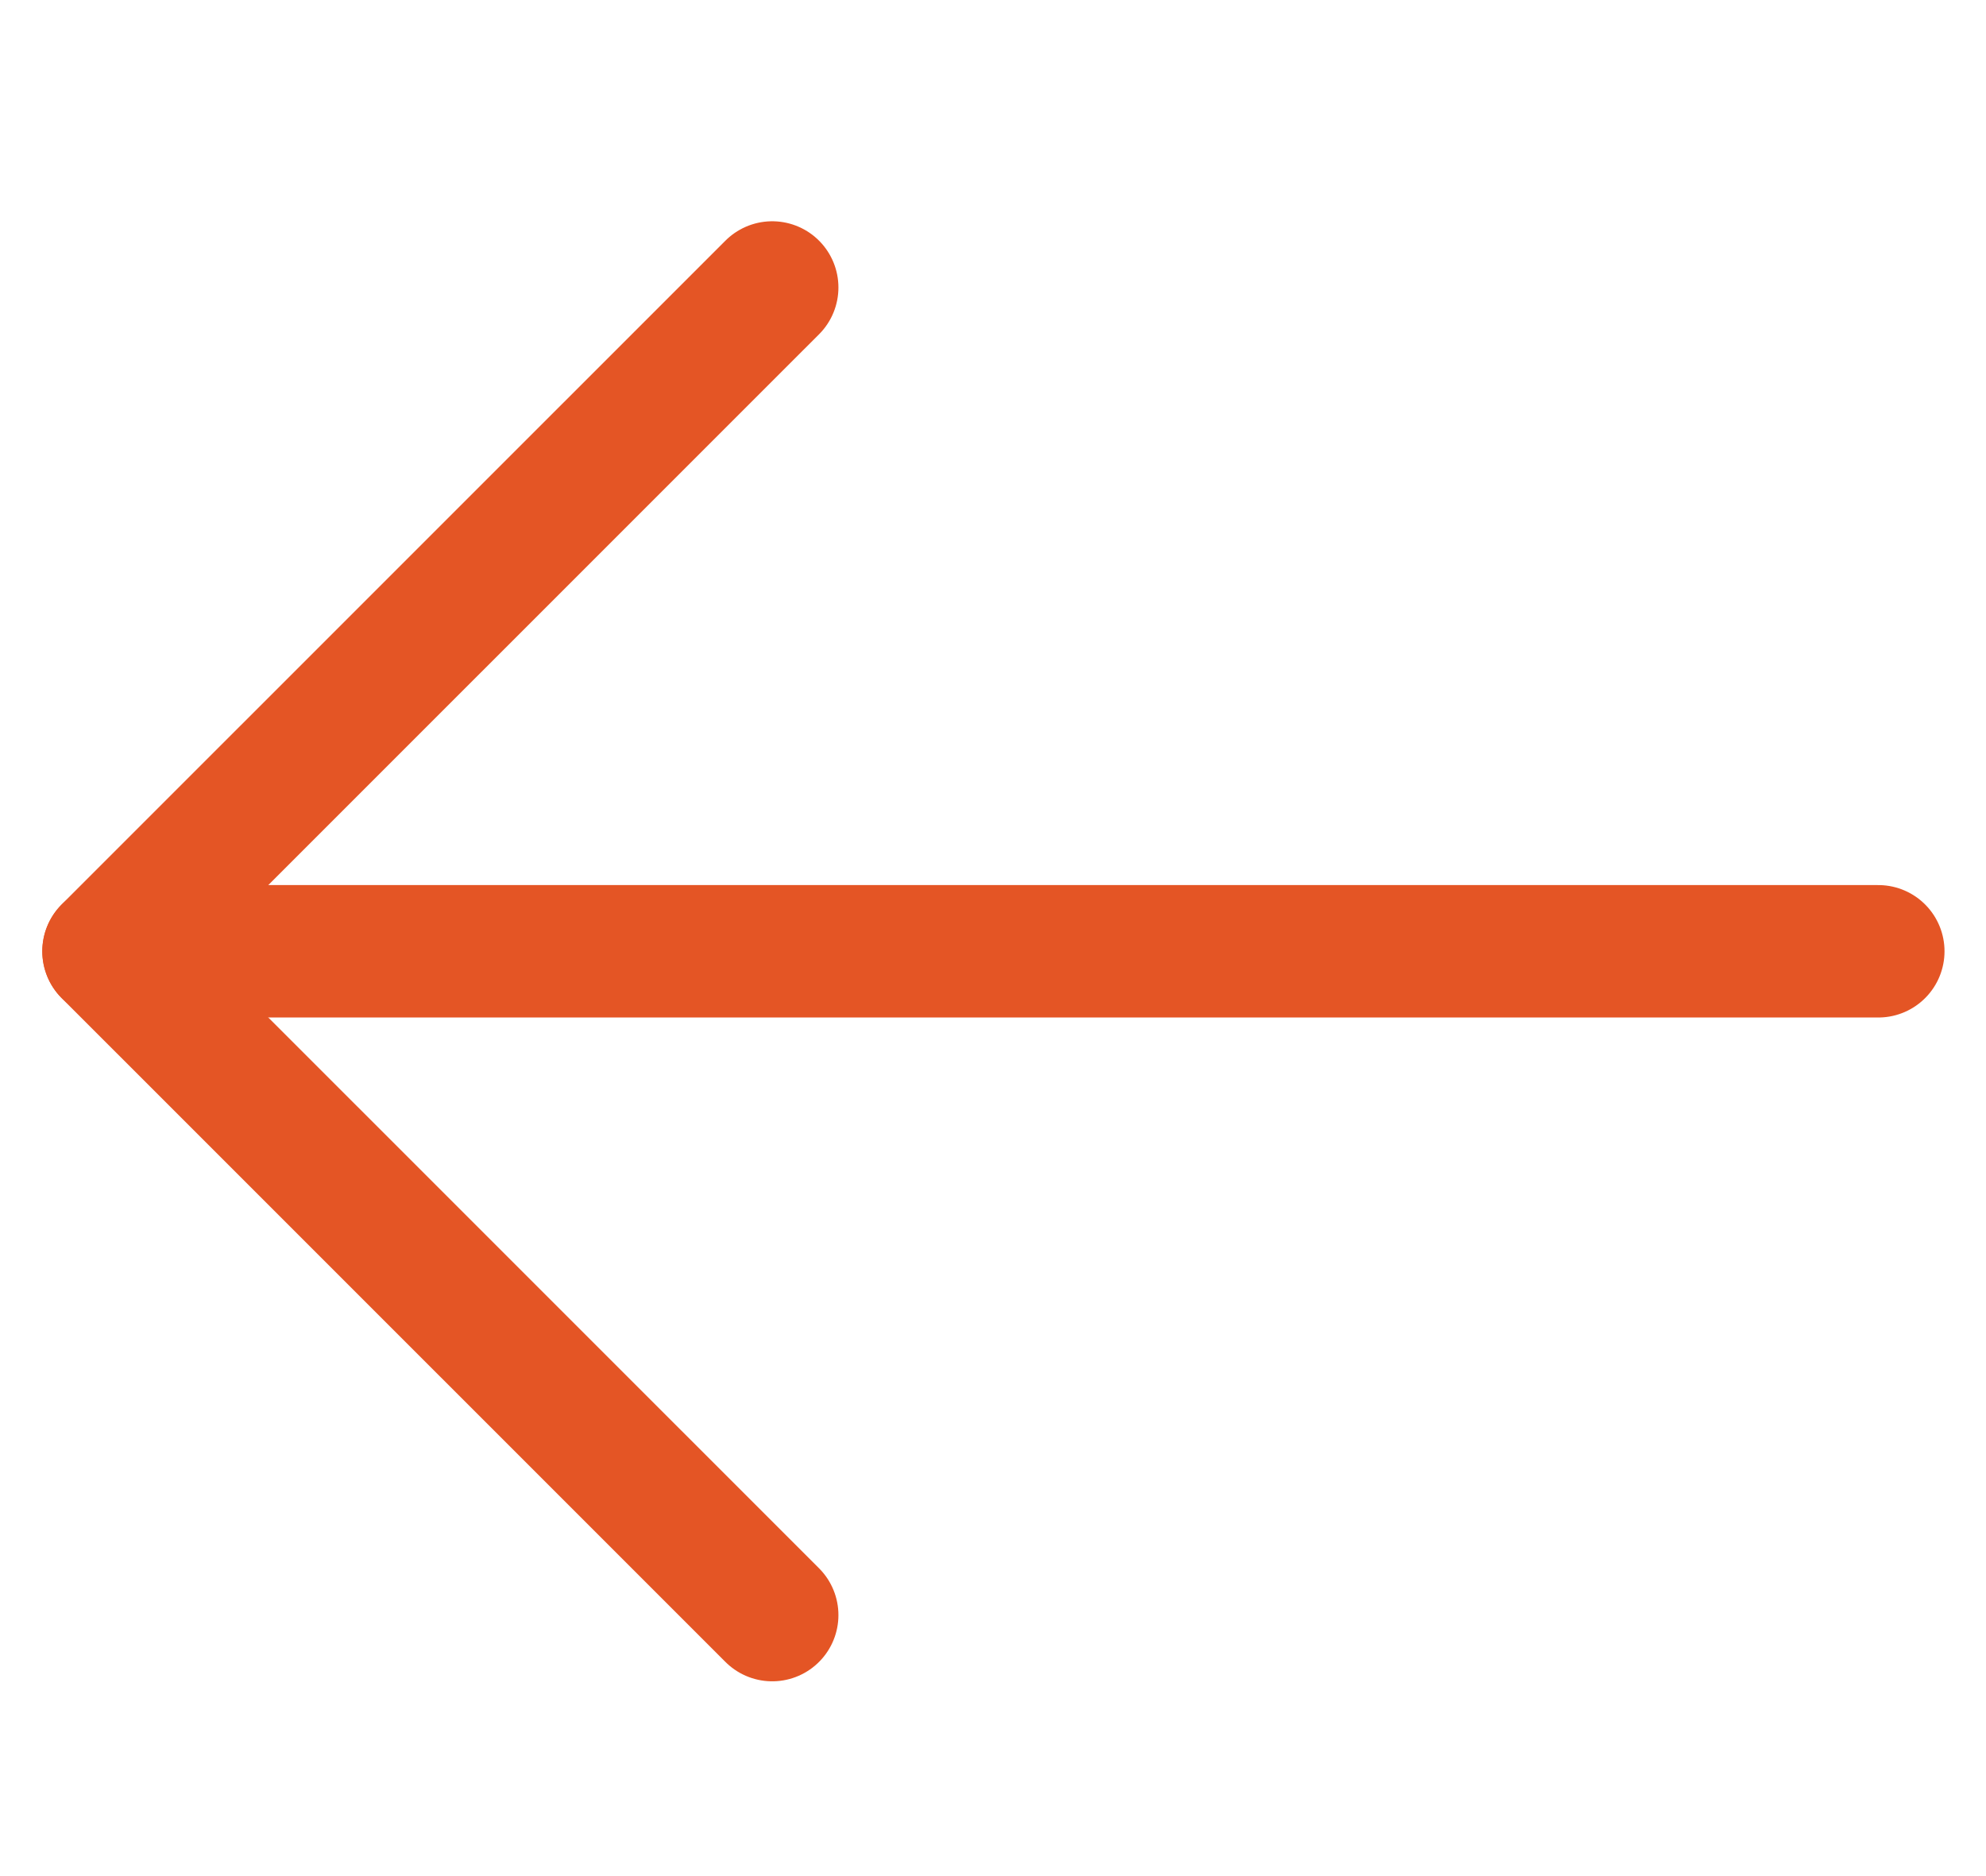
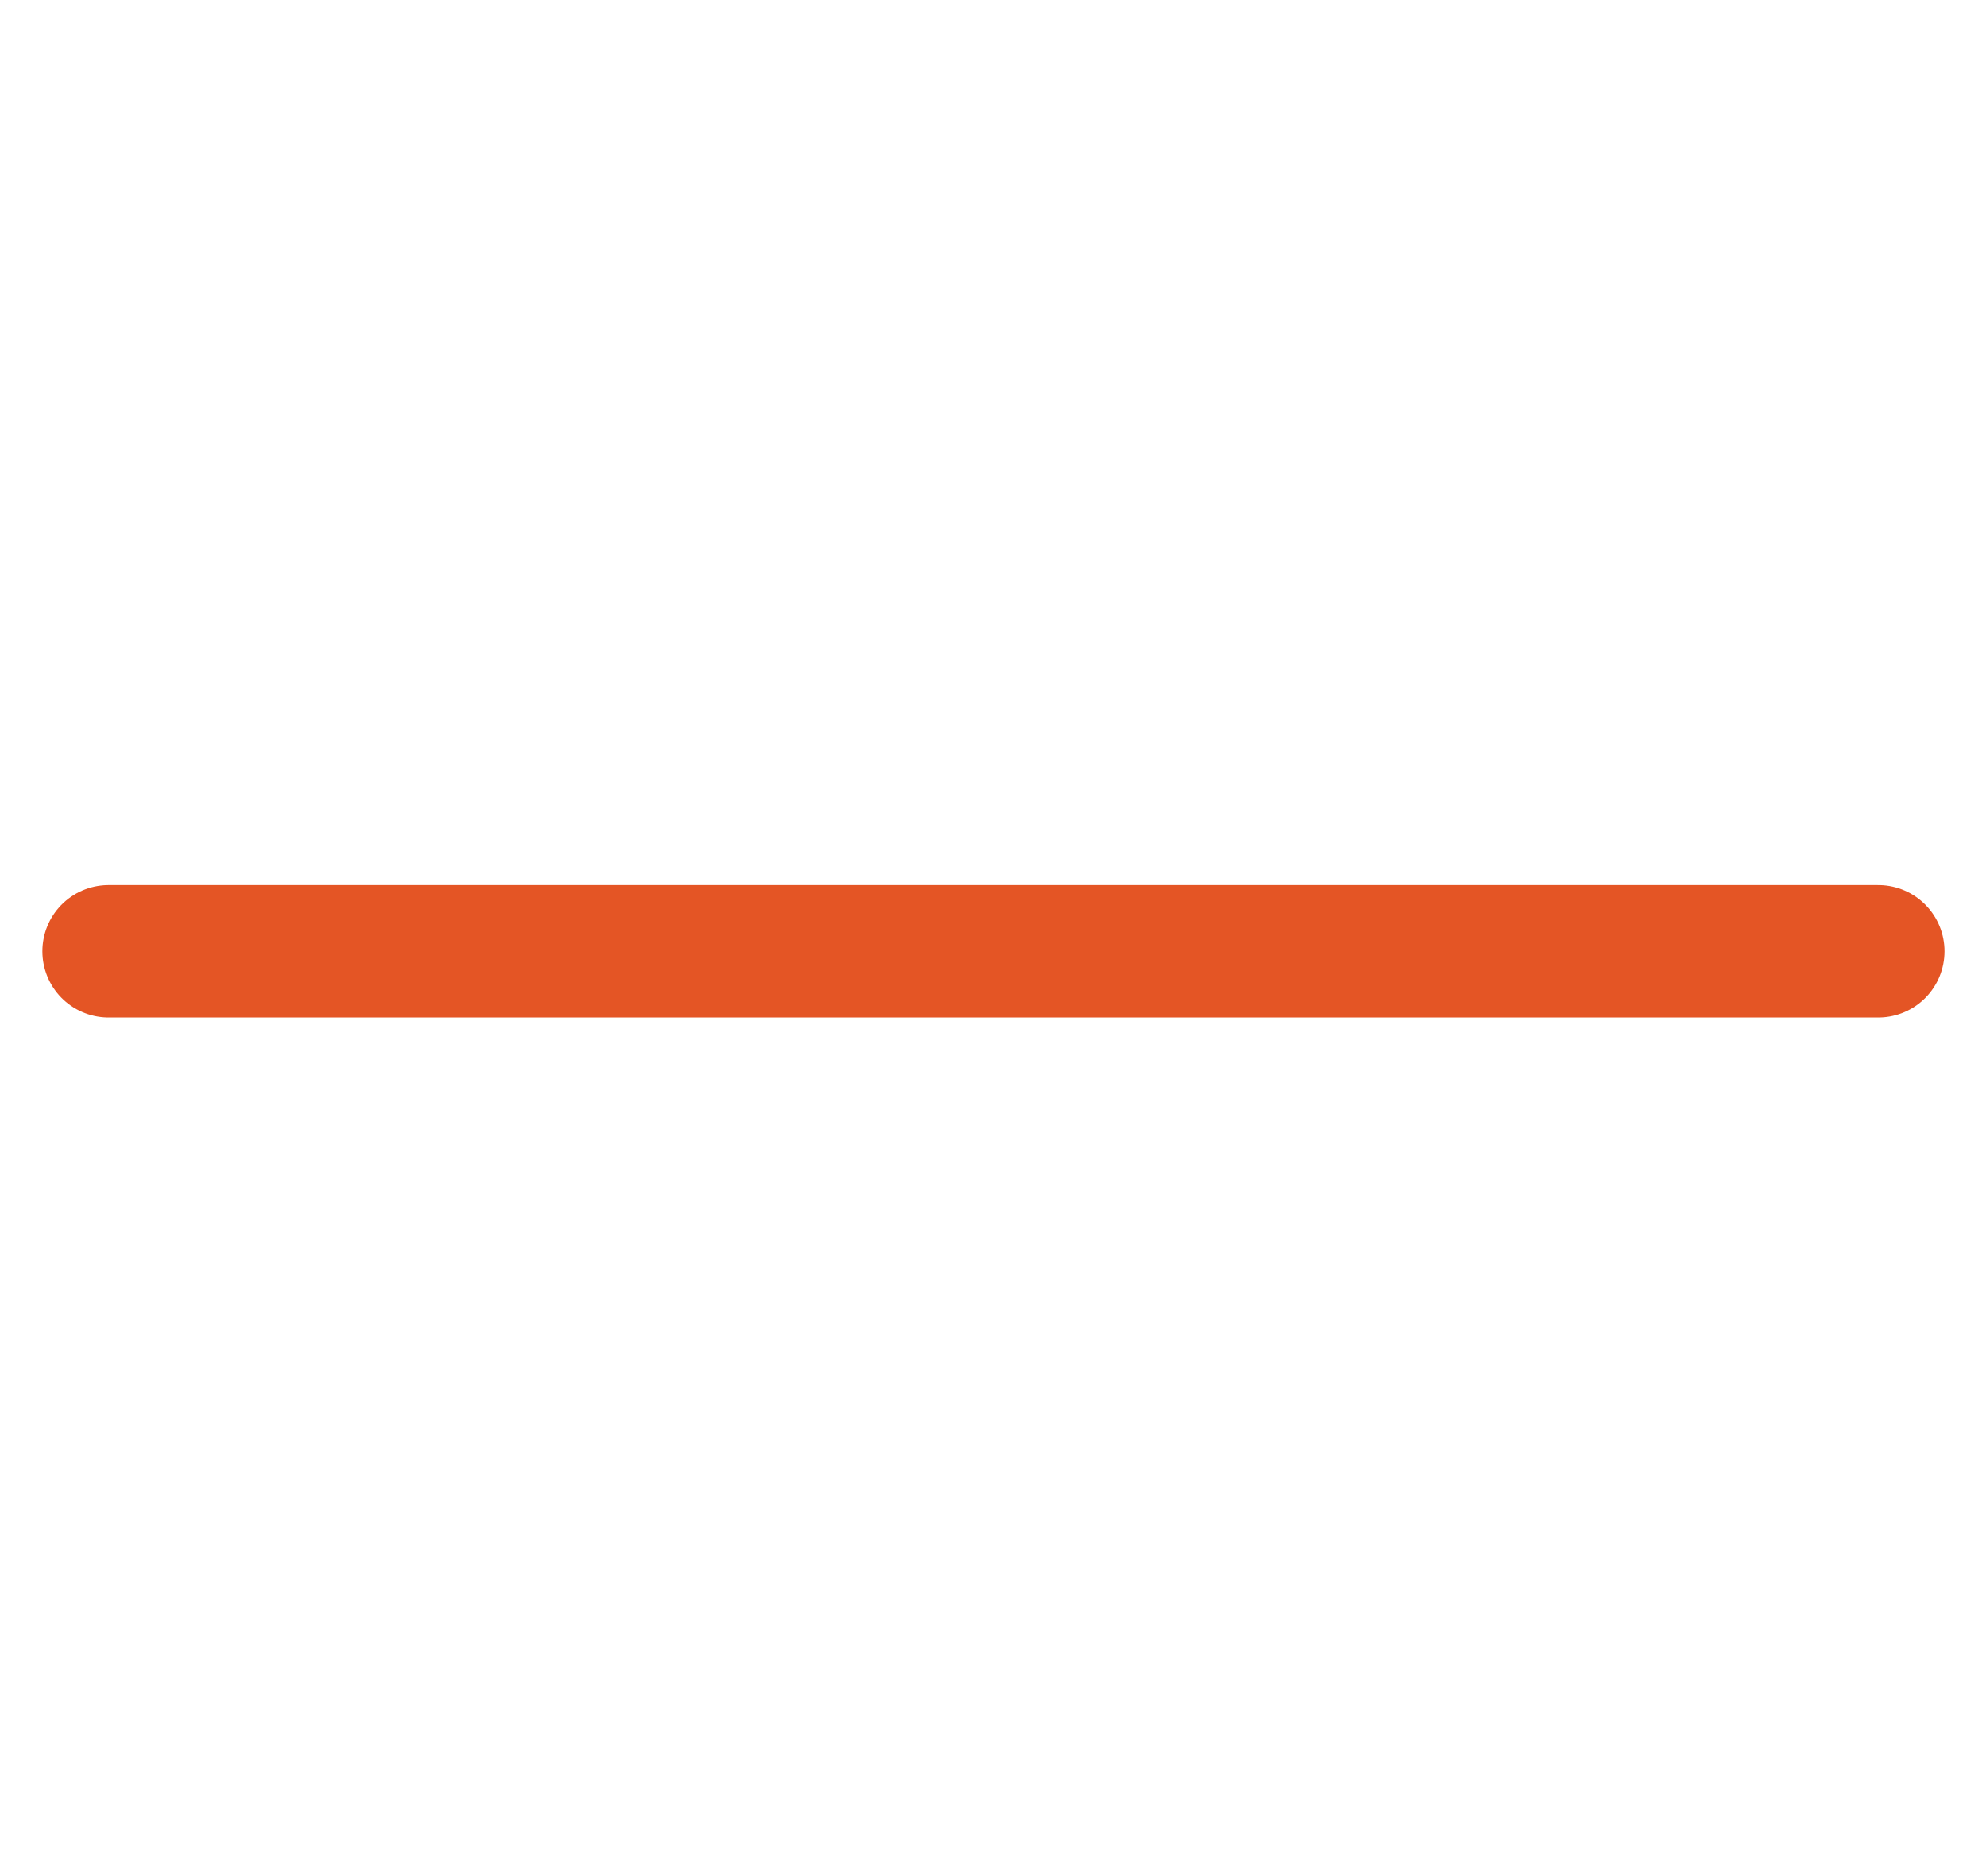
<svg xmlns="http://www.w3.org/2000/svg" width="18" height="17" viewBox="0 0 18 17" fill="none">
  <path d="M0.984 8.62H17.024" stroke="#E45525" stroke-width="1.2" stroke-linecap="round" stroke-linejoin="round" />
-   <path d="M6.999 14.635L0.983 8.62L6.999 2.605" stroke="#E45525" stroke-width="1.2" stroke-linecap="round" stroke-linejoin="round" />
</svg>